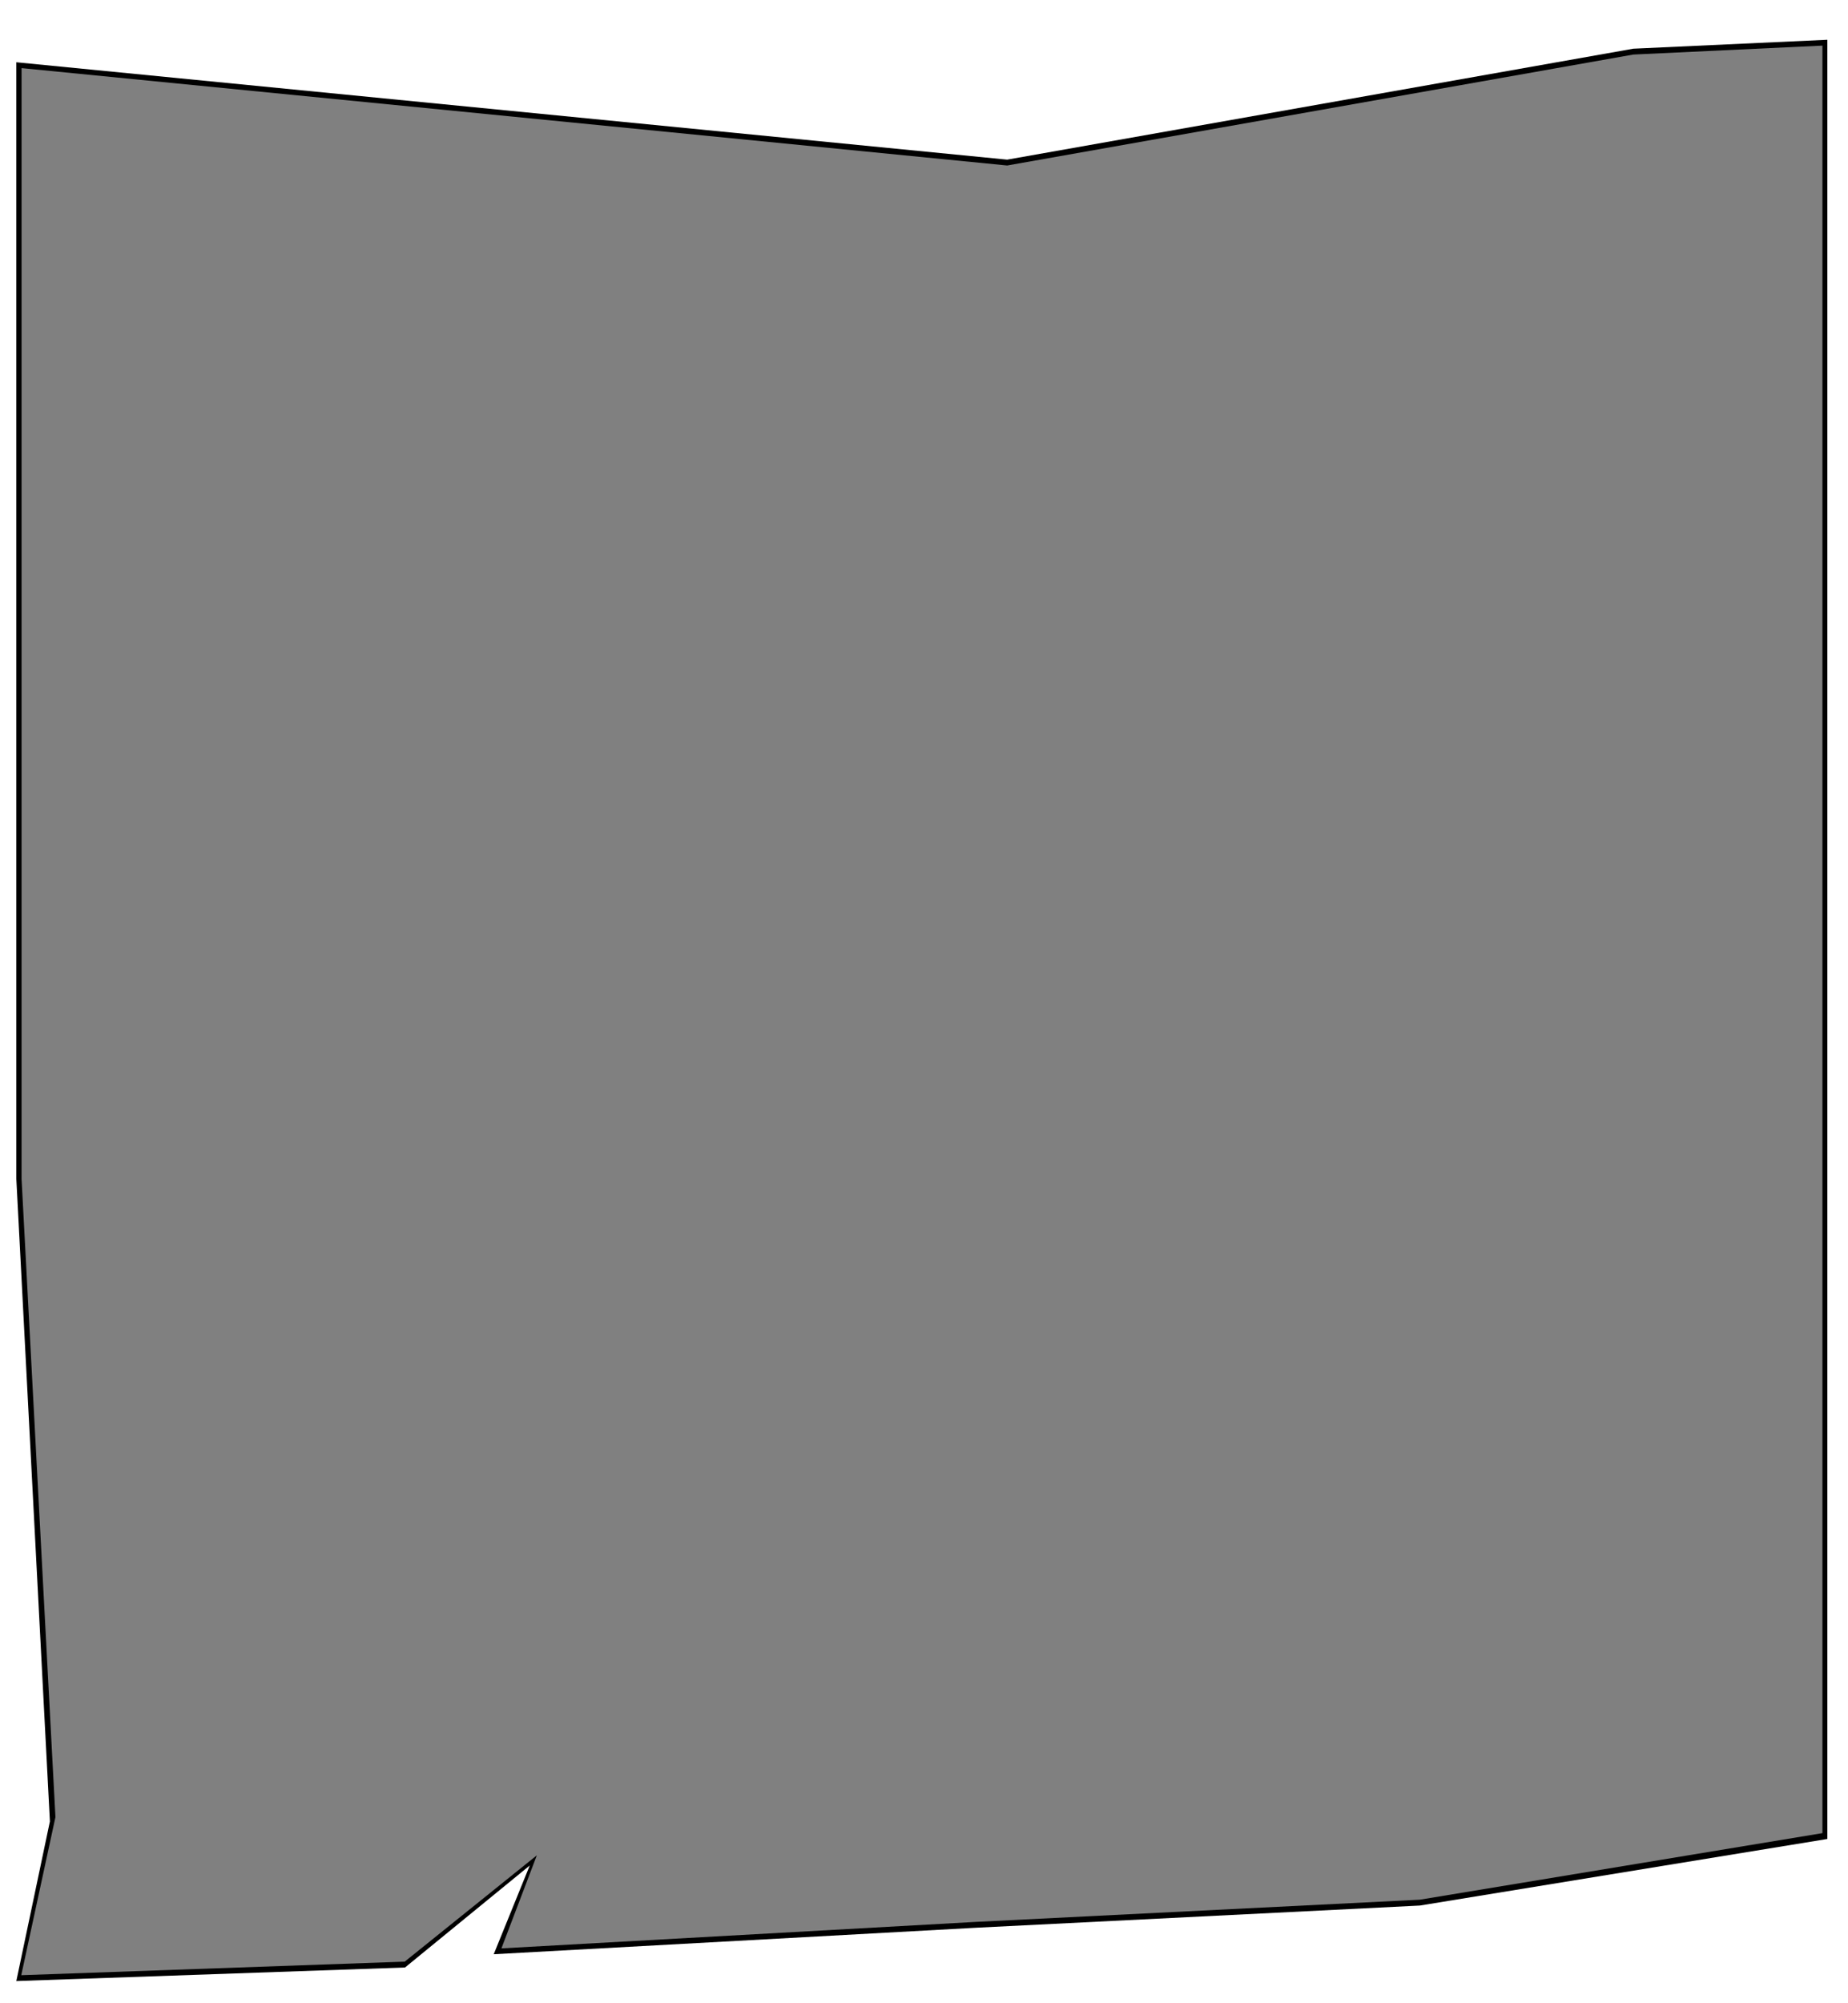
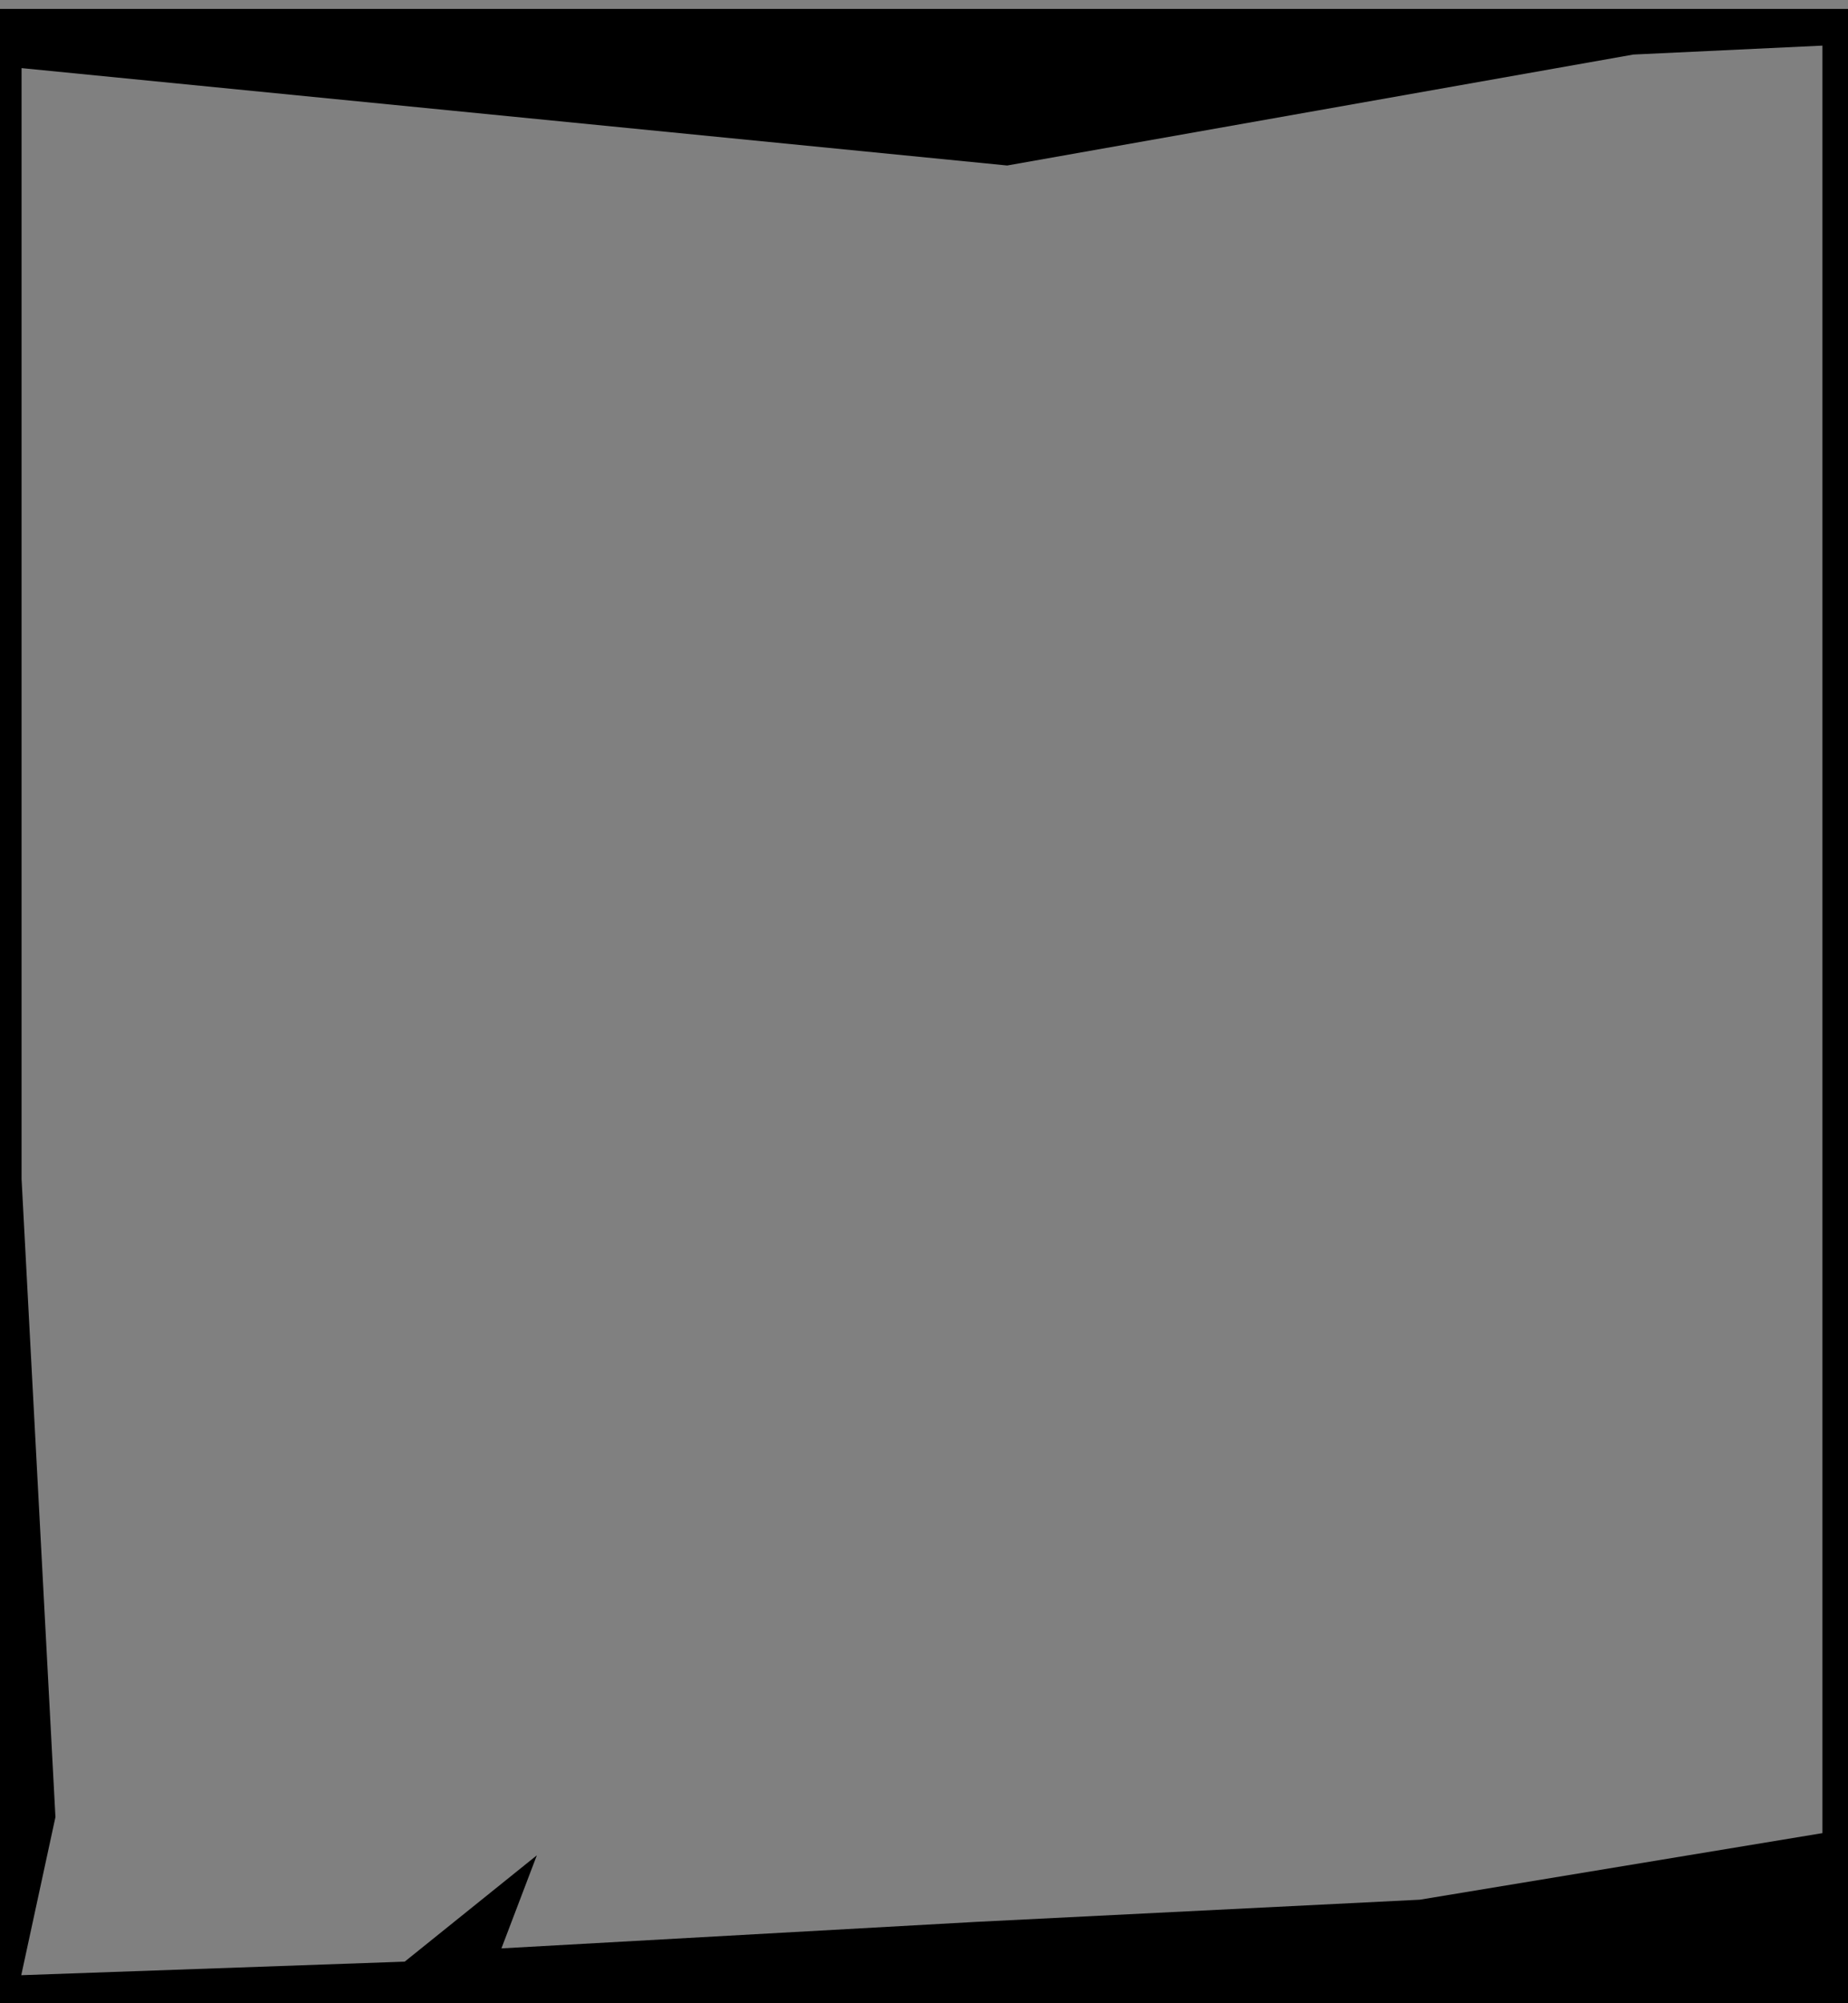
<svg xmlns="http://www.w3.org/2000/svg" version="1.1" id="Layer_1" x="0px" y="0px" viewBox="0 0 600 650" style="enable-background:new 0 0 600 650;" xml:space="preserve">
  <rect x="0" y="0" width="600" height="650" fill="#808080" stroke="none" />
  <style type="text/css">
	.st0{fill-rule:evenodd;clip-rule:evenodd;}
	.st1{fill-rule:evenodd;clip-rule:evenodd;fill:#FFFFFF;}
</style>
  <path id="Shape_59_copy" class="st0" d="M7,22.1l320,31.6l203.3-36l61.4-2.9v580L461,616.4l-144.1,7.2l-154.1,8.6l11.5-30.2  l-42.9,34.5L6.9,640.9l11.1-51.3L7,382.5V22.1z M0,2.9h600V650H0V2.9z" />
-   <path id="Shape_59_copy_2" class="st1" d="M5.3,20.2L327,51.8l203.3-36l63-2.9v583.8L461,618.3l-144.1,7.2l-156.6,8.6l11.7-28.8  l-40.5,33.1L5.3,642.8L16.2,591L5.3,382.5V20.2z M0,0h600v650H0V0z" />
</svg>